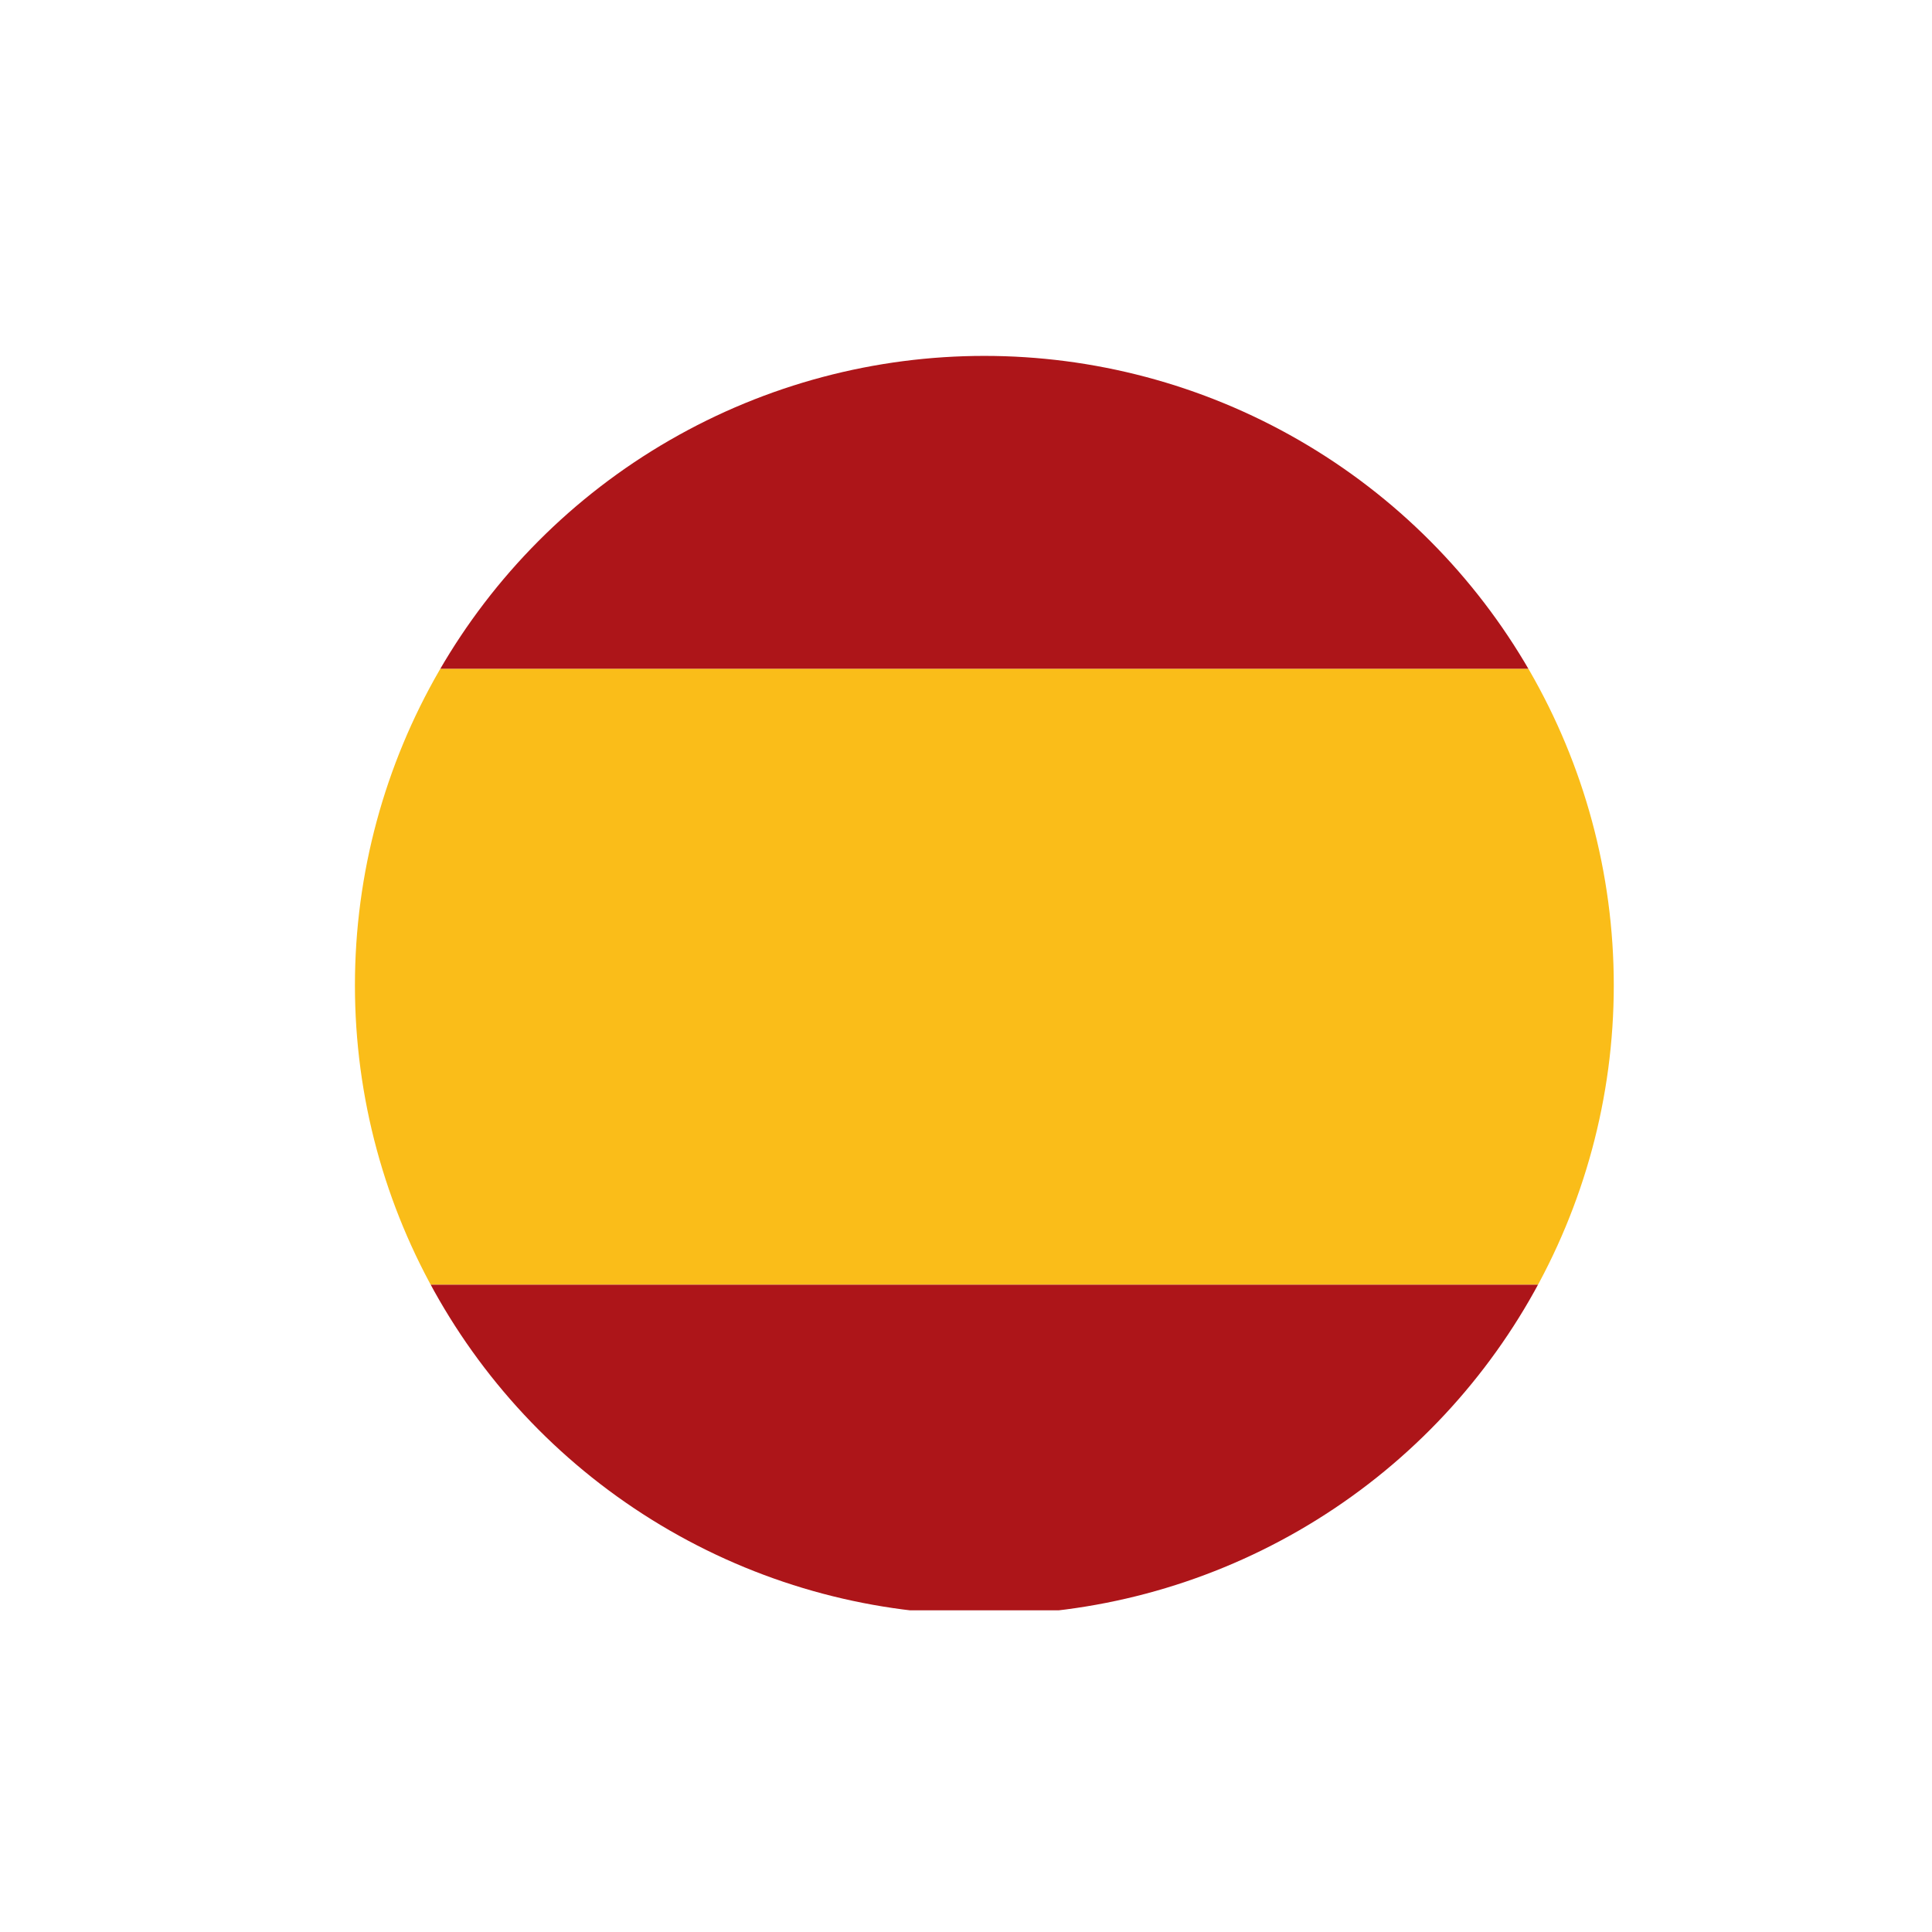
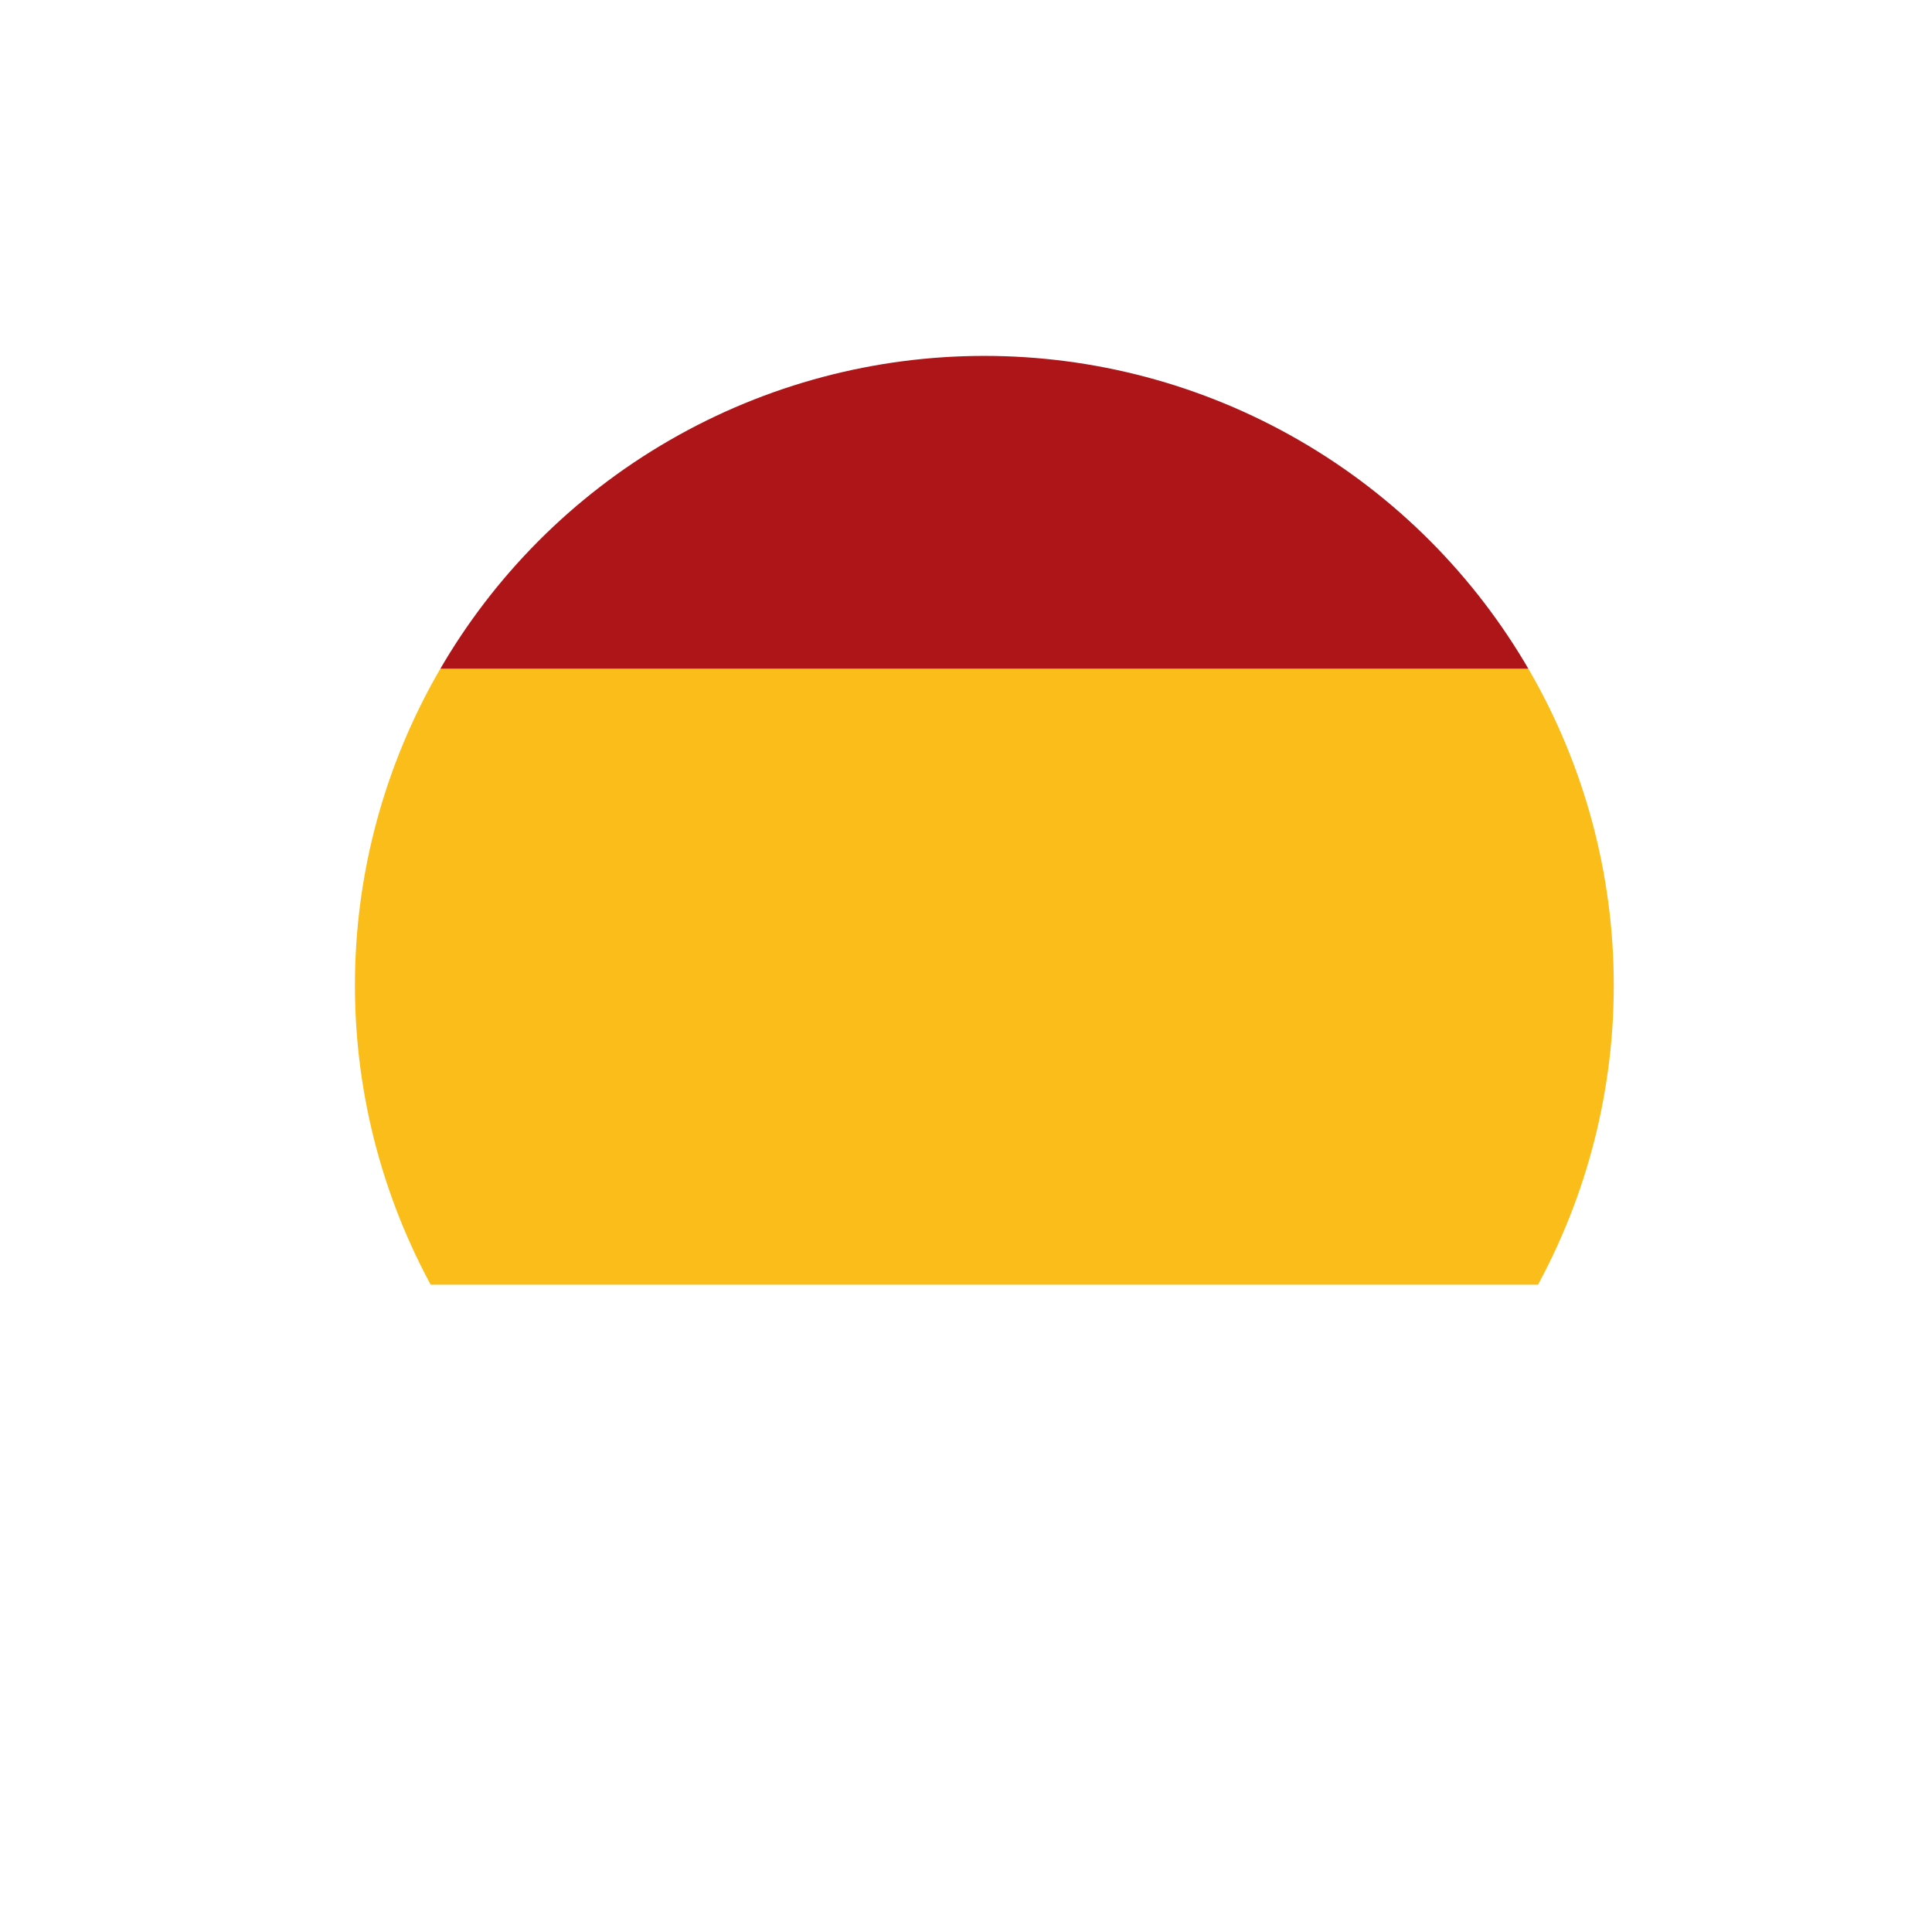
<svg xmlns="http://www.w3.org/2000/svg" width="38" height="38" viewBox="0 0 38 38">
  <defs>
    <clipPath id="clip-path">
      <ellipse id="Elipse_1" data-name="Elipse 1" cx="12.38" cy="12.38" rx="12.38" ry="12.38" transform="translate(0)" fill="none" />
    </clipPath>
  </defs>
  <g id="Grupo_307" data-name="Grupo 307" transform="translate(1133 -1162)">
    <g id="Grupo_301" data-name="Grupo 301" transform="translate(-1177 -15)">
      <g id="Capa_2" data-name="Capa 2" transform="translate(50.981 1184)">
        <g id="Capa_1" data-name="Capa 1" transform="translate(0 0)">
          <g id="Grupo_3" data-name="Grupo 3" transform="translate(0 0)" clip-path="url(#clip-path)">
            <rect id="Rectángulo_12" data-name="Rectángulo 12" width="28.15" height="12.115" transform="translate(-1.729 6.153)" fill="#fabd19" />
            <rect id="Rectángulo_13" data-name="Rectángulo 13" width="28.15" height="6.405" transform="translate(-1.729 -0.252)" fill="#ad1519" />
-             <rect id="Rectángulo_14" data-name="Rectángulo 14" width="28.15" height="6.405" transform="translate(-1.729 18.268)" fill="#ad1519" />
          </g>
        </g>
      </g>
      <rect id="Rectángulo_649" data-name="Rectángulo 649" width="38" height="38" transform="translate(44 1177)" fill="none" />
    </g>
  </g>
</svg>